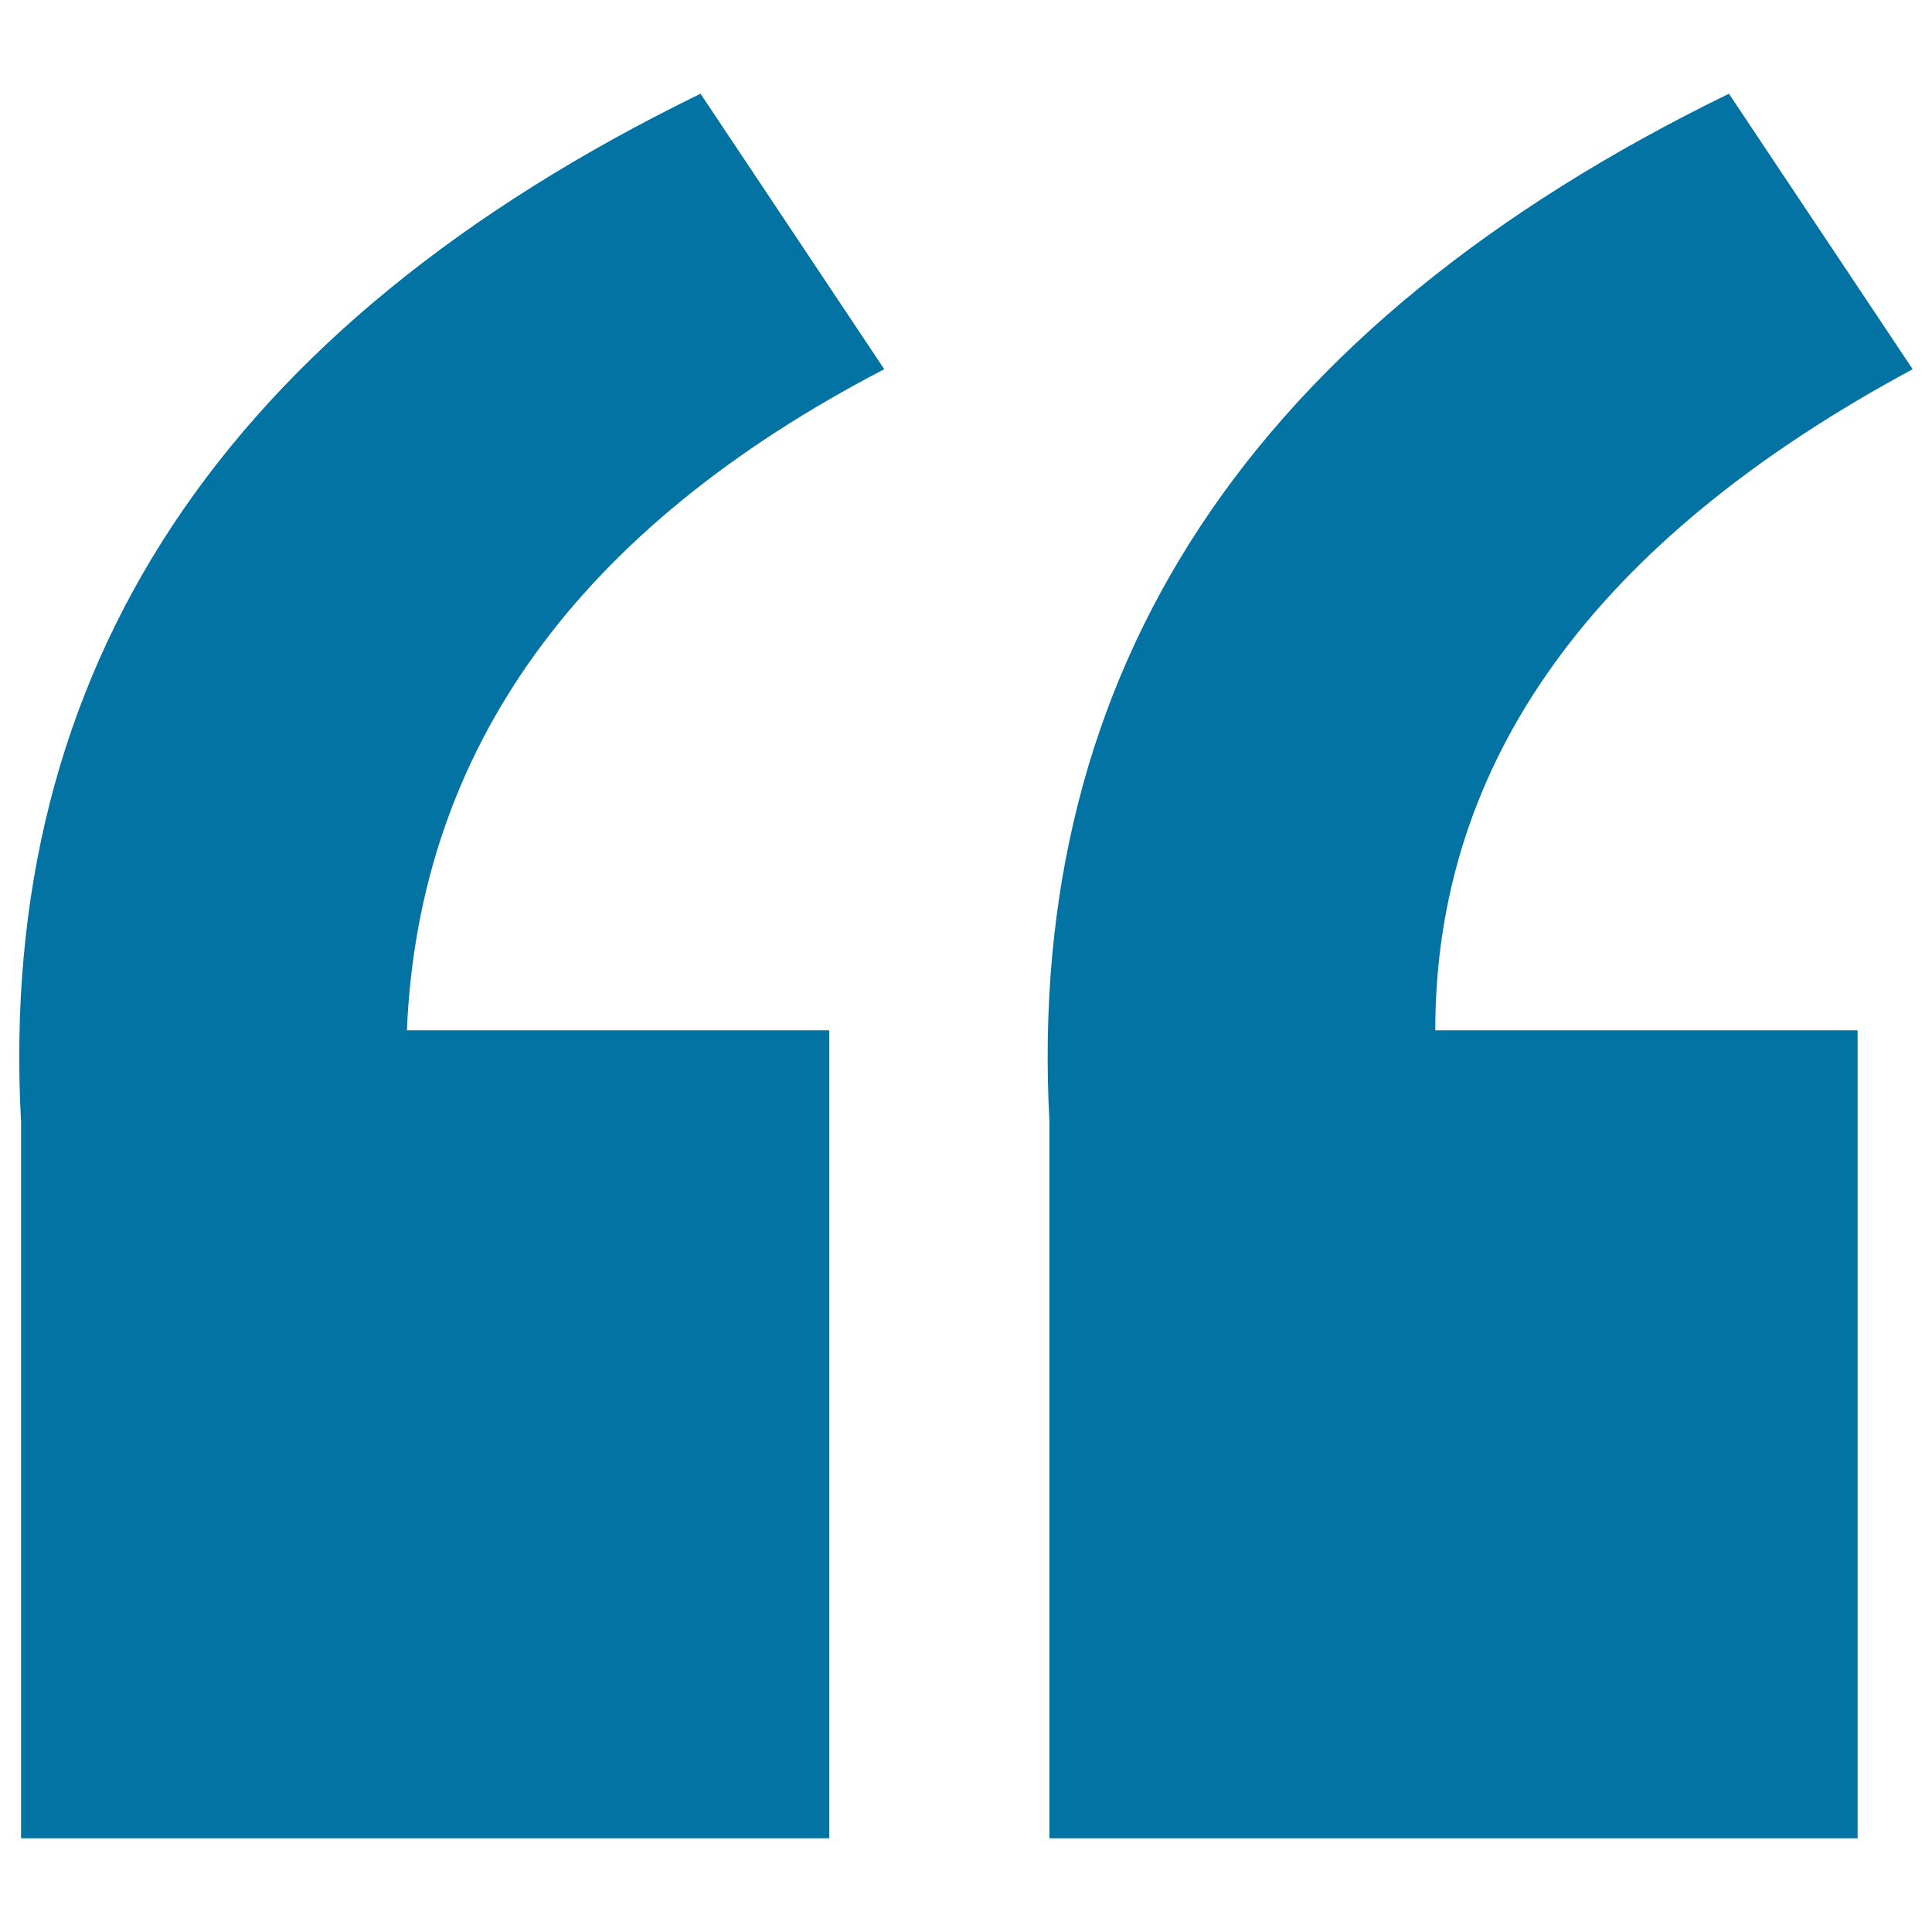
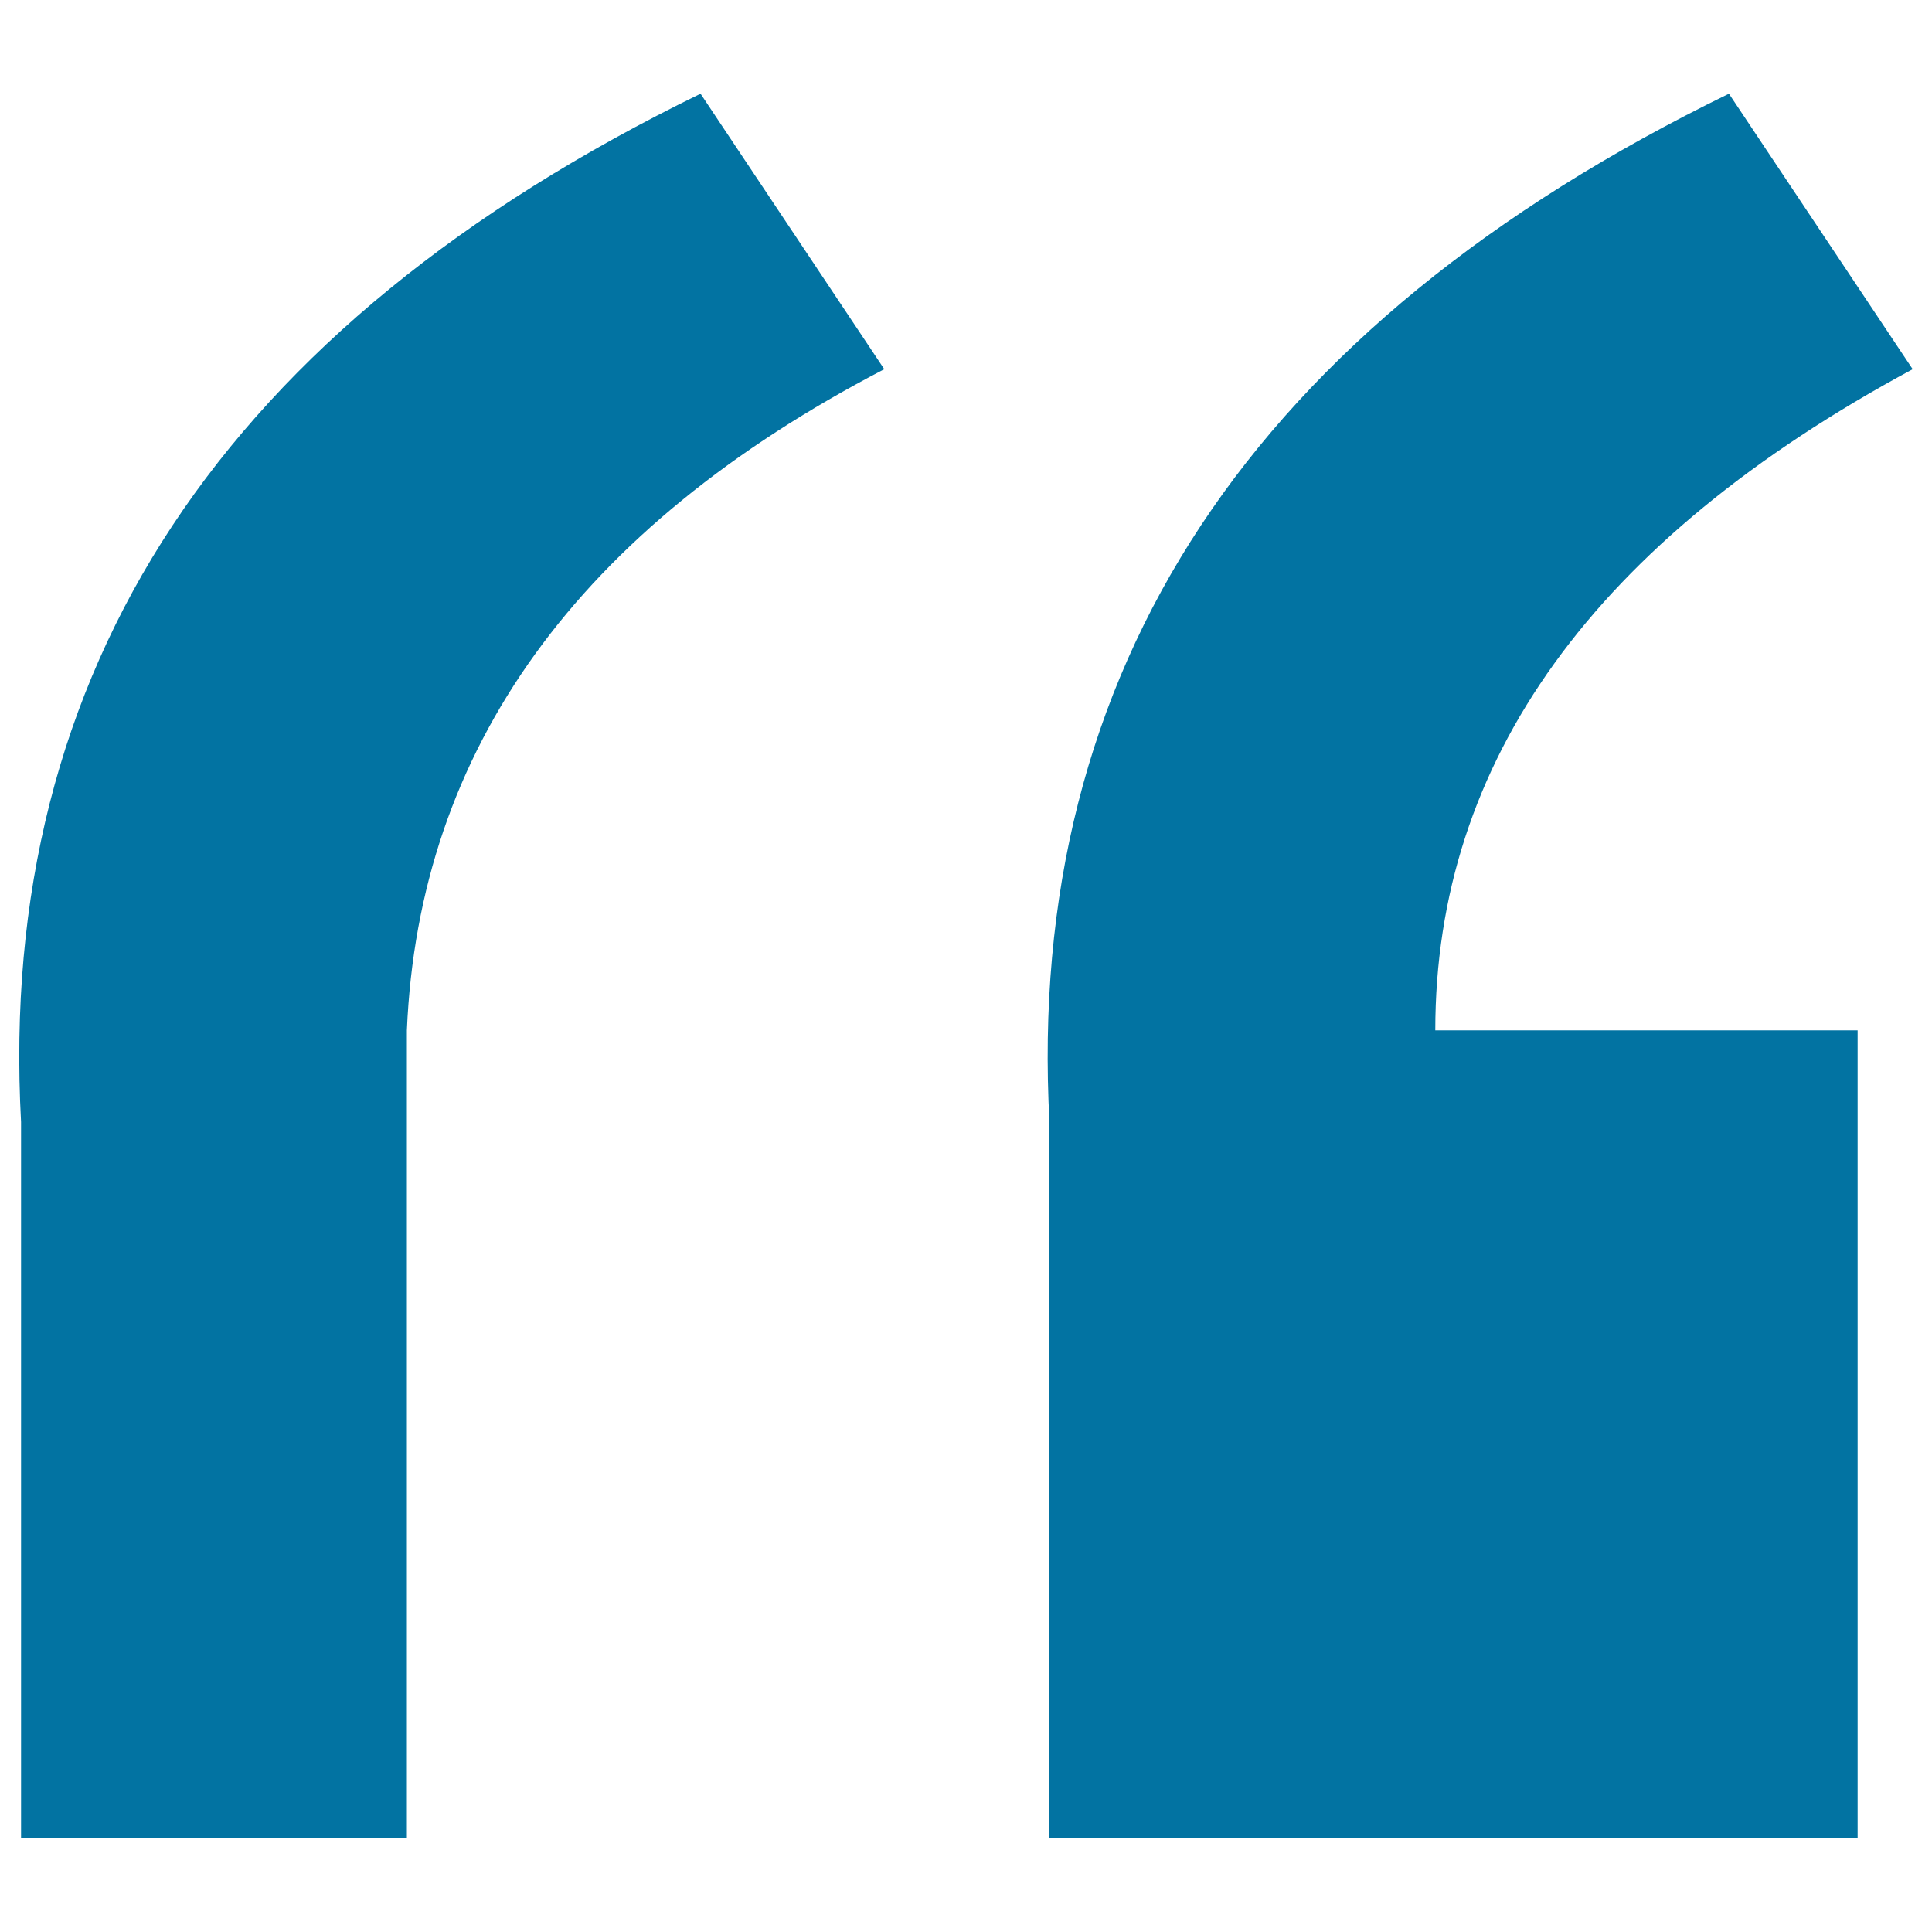
<svg xmlns="http://www.w3.org/2000/svg" viewBox="0 0 1000 1000" style="fill:#0273a2">
  <title>Double Opening Quote SVG icon</title>
-   <path d="M210.6,533.3h218.6v418.2H10.9c0-69.7,0-193.2,0-370.7C-1.8,346.4,115.5,169,362.6,48.5l95.1,142.6C299.2,273.5,216.8,387.6,210.6,533.3z M742.9,533.3h218.6v418.2H543.2c0-69.7,0-193.2,0-370.7C530.5,346.4,647.8,169,894.9,48.5L990,191.1C825.1,279.9,742.9,394,742.9,533.3z" />
+   <path d="M210.6,533.3v418.2H10.9c0-69.7,0-193.2,0-370.7C-1.8,346.4,115.5,169,362.6,48.5l95.1,142.6C299.2,273.5,216.8,387.6,210.6,533.3z M742.9,533.3h218.6v418.2H543.2c0-69.7,0-193.2,0-370.7C530.5,346.4,647.8,169,894.9,48.5L990,191.1C825.1,279.9,742.9,394,742.9,533.3z" />
</svg>